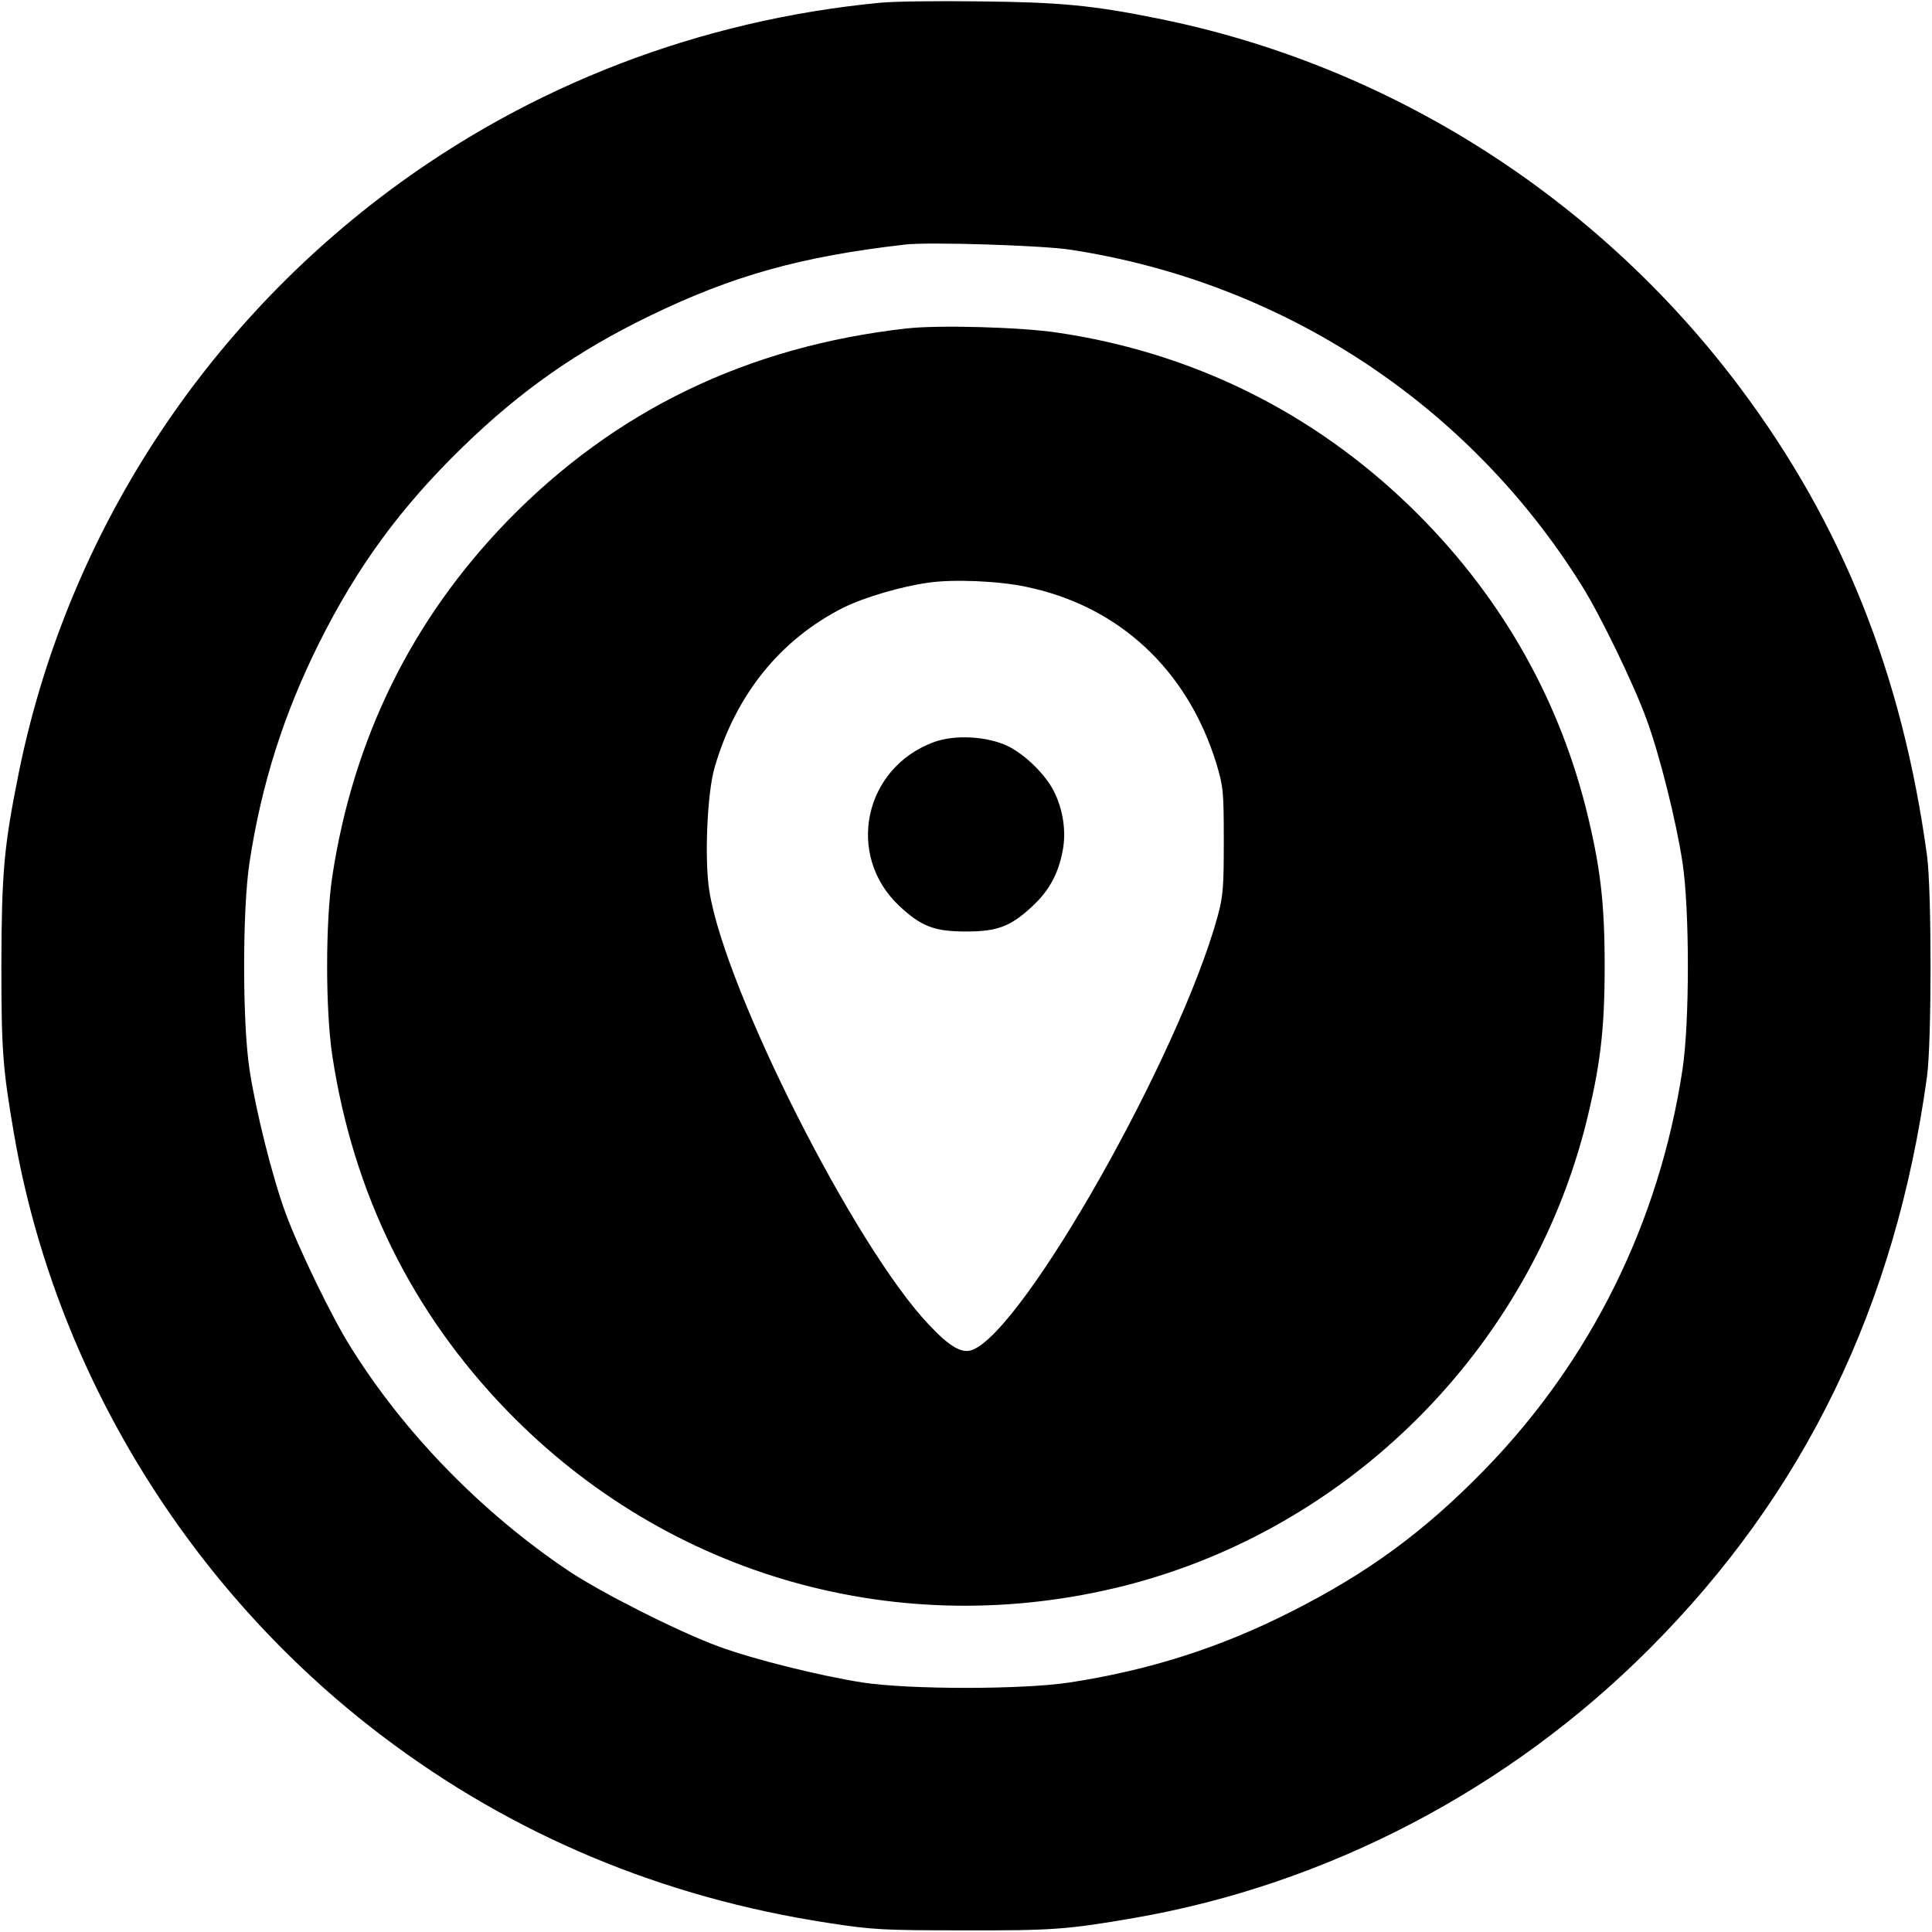
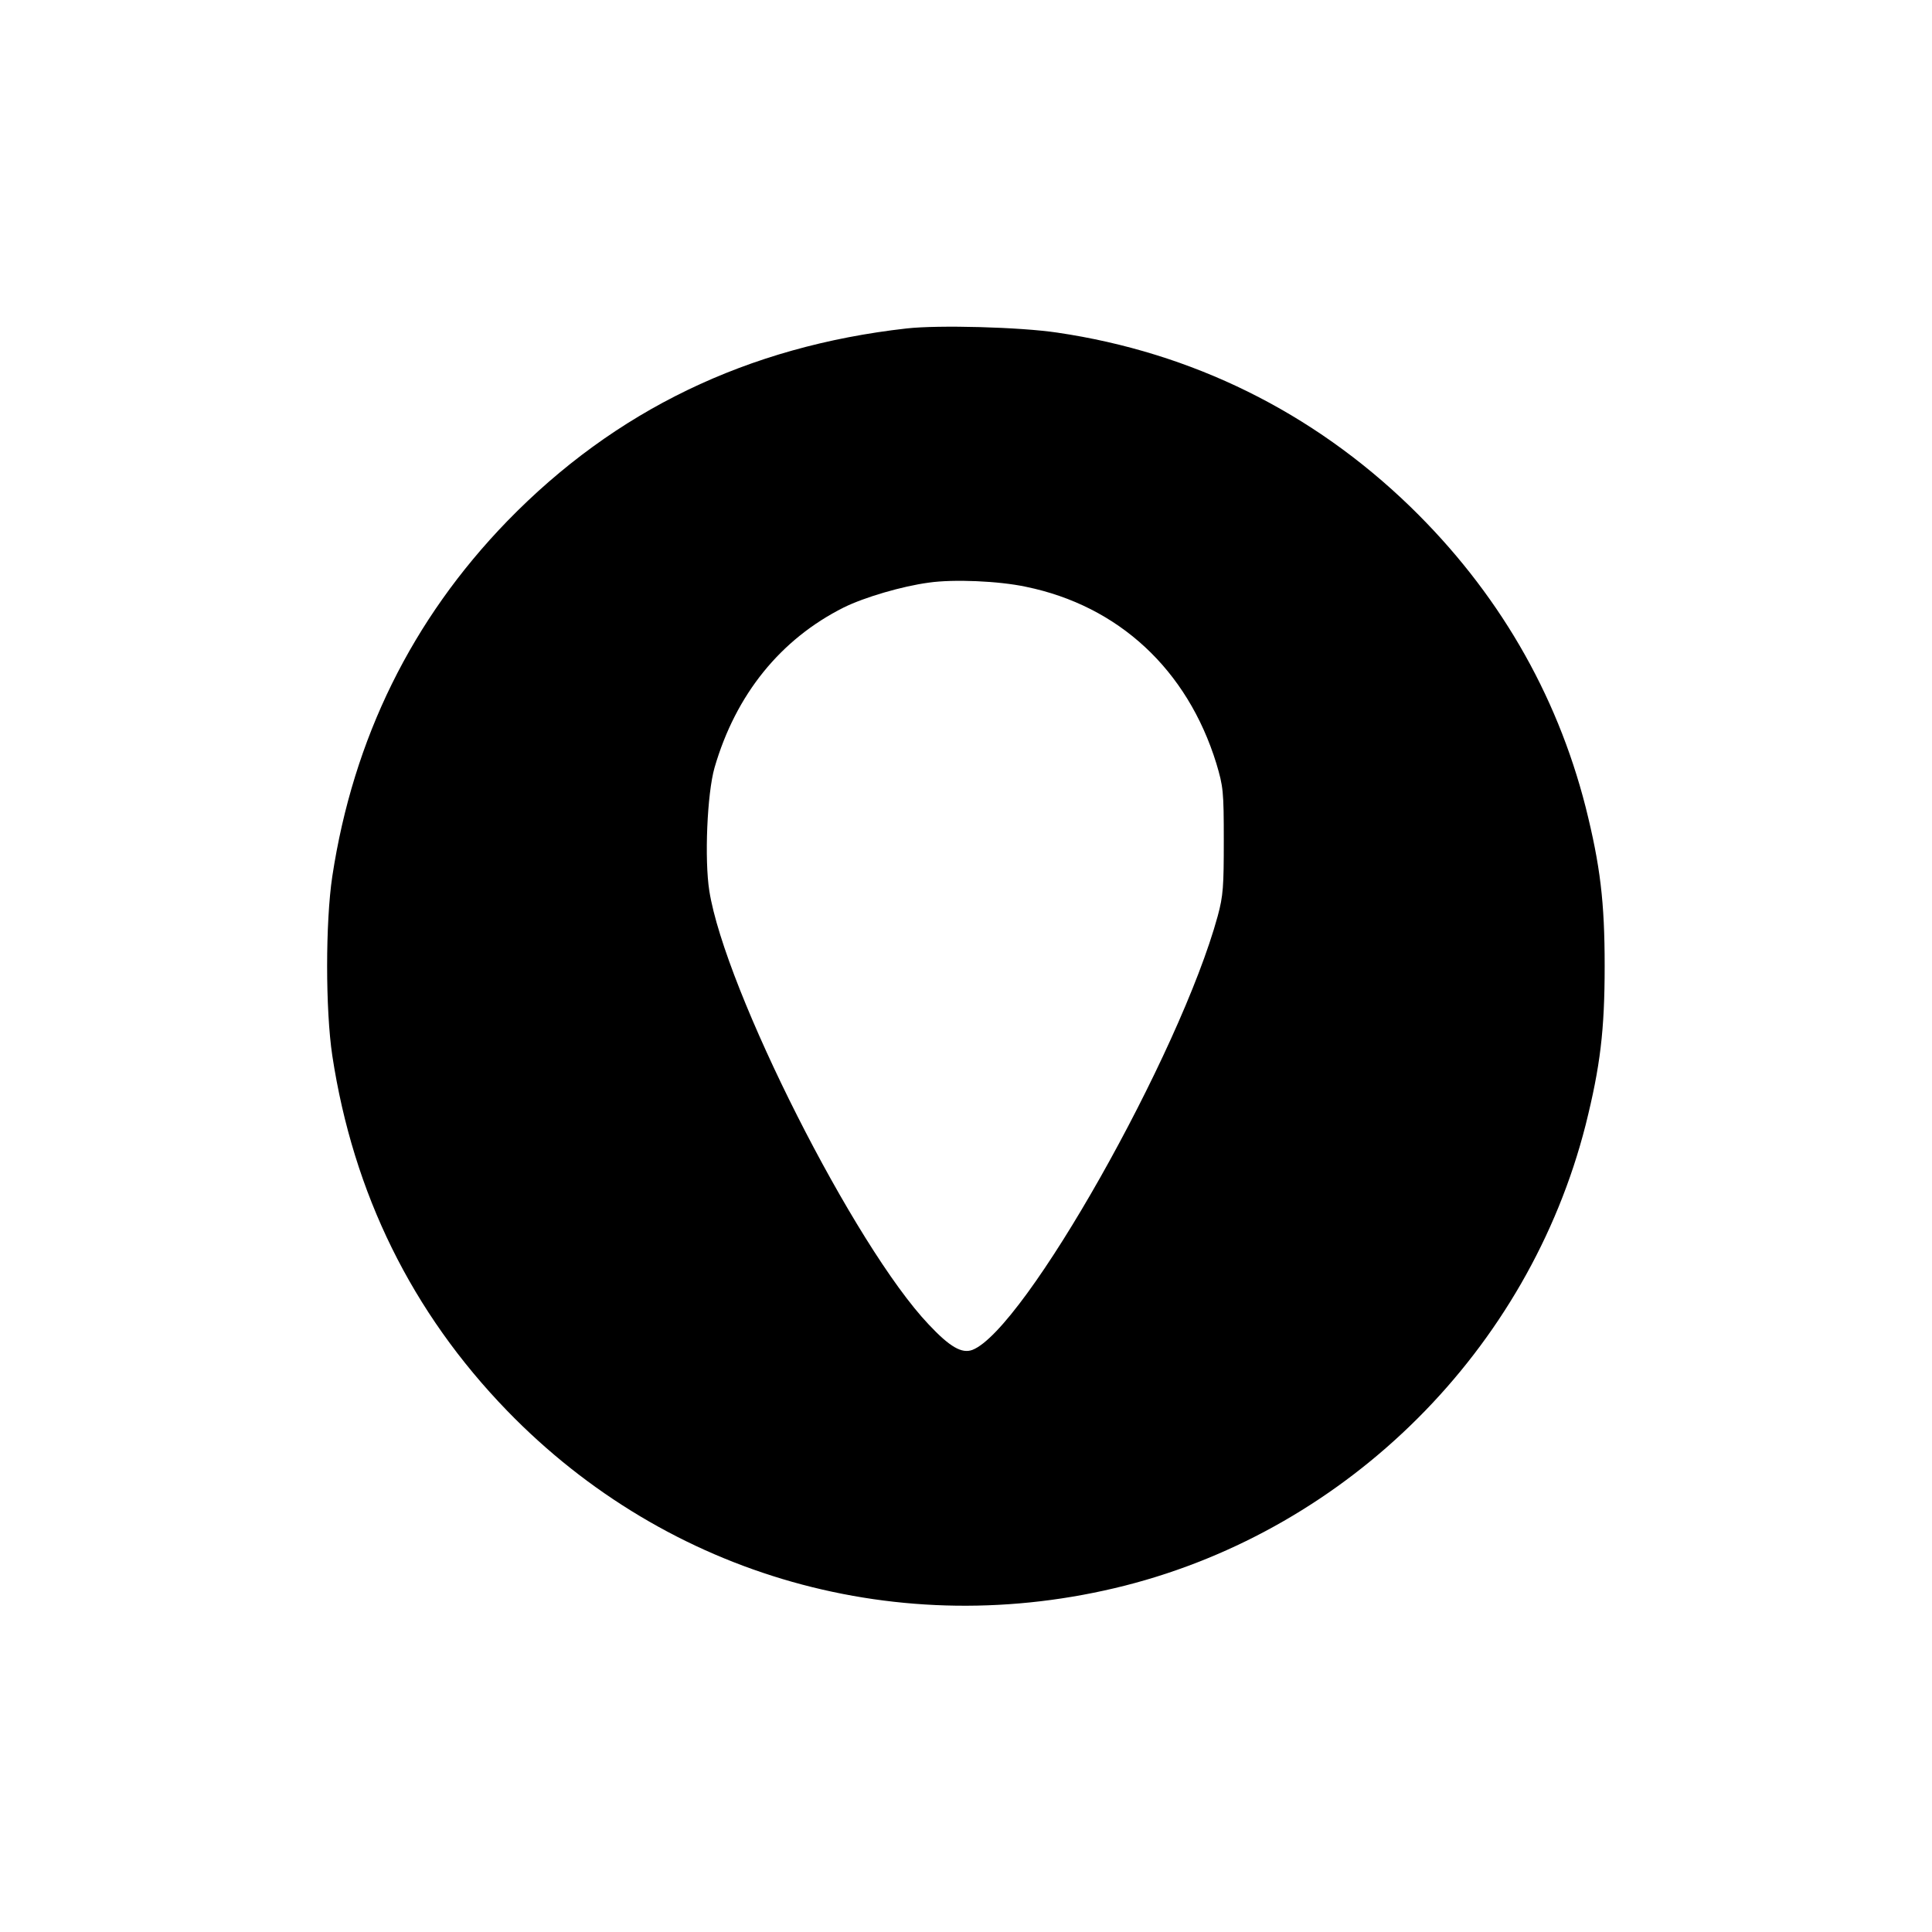
<svg xmlns="http://www.w3.org/2000/svg" version="1.0" width="700pt" height="700pt" viewBox="0 0 700 700" preserveAspectRatio="xMidYMid meet">
  <g transform="translate(0,700) scale(0.1,-0.1)" fill="#000000" stroke="none">
-     <path d="M3188 6990 c-654 -63 -1267 -299 -1783 -685 -693 -519 -1171 -1273 -1339 -2115 -52 -259 -60 -354 -61 -685 0 -315 5 -376 46 -615 148 -857 632 -1648 1334 -2180 472 -358 1014 -585 1615 -677 161 -25 201 -27 490 -27 321 -1 378 3 620 45 698 121 1357 465 1865 974 563 563 893 1244 1007 2075 17 128 17 672 0 800 -90 658 -307 1201 -677 1695 -519 693 -1276 1172 -2115 1339 -233 47 -351 58 -640 61 -151 2 -314 0 -362 -5z m692 -895 c769 -118 1441 -560 1850 -1215 68 -108 188 -356 235 -484 48 -130 108 -370 131 -521 26 -170 26 -580 0 -750 -84 -553 -331 -1053 -716 -1449 -218 -224 -423 -375 -705 -517 -257 -130 -513 -211 -800 -255 -171 -26 -580 -26 -750 0 -153 24 -392 83 -520 130 -145 53 -424 194 -543 273 -316 212 -597 500 -792 813 -68 108 -188 356 -235 484 -48 130 -108 370 -131 521 -26 170 -26 580 0 750 43 283 124 538 252 795 139 278 295 491 520 710 211 205 415 348 679 476 301 146 549 215 925 258 84 10 500 -3 600 -19z" />
    <path d="M3285 5810 c-577 -65 -1057 -297 -1447 -698 -346 -357 -558 -788 -634 -1287 -25 -166 -25 -484 0 -650 76 -499 288 -930 634 -1287 584 -602 1424 -839 2238 -633 813 207 1462 856 1669 1669 53 212 69 343 69 576 0 233 -16 364 -69 576 -106 415 -320 782 -635 1088 -354 343 -790 559 -1280 631 -134 20 -430 28 -545 15z m432 -936 c336 -69 585 -300 690 -640 25 -84 27 -100 27 -279 0 -167 -2 -200 -22 -274 -137 -501 -701 -1500 -889 -1572 -38 -14 -81 10 -158 92 -268 282 -738 1212 -795 1571 -18 114 -8 353 19 447 77 265 239 465 468 580 75 37 211 77 308 90 90 13 254 6 352 -15z" />
-     <path d="M3383 4311 c-254 -94 -320 -411 -124 -594 79 -74 127 -92 241 -92 114 0 162 18 241 92 60 56 93 116 109 199 14 70 2 151 -32 218 -31 61 -105 133 -167 163 -76 36 -192 42 -268 14z" />
  </g>
</svg>